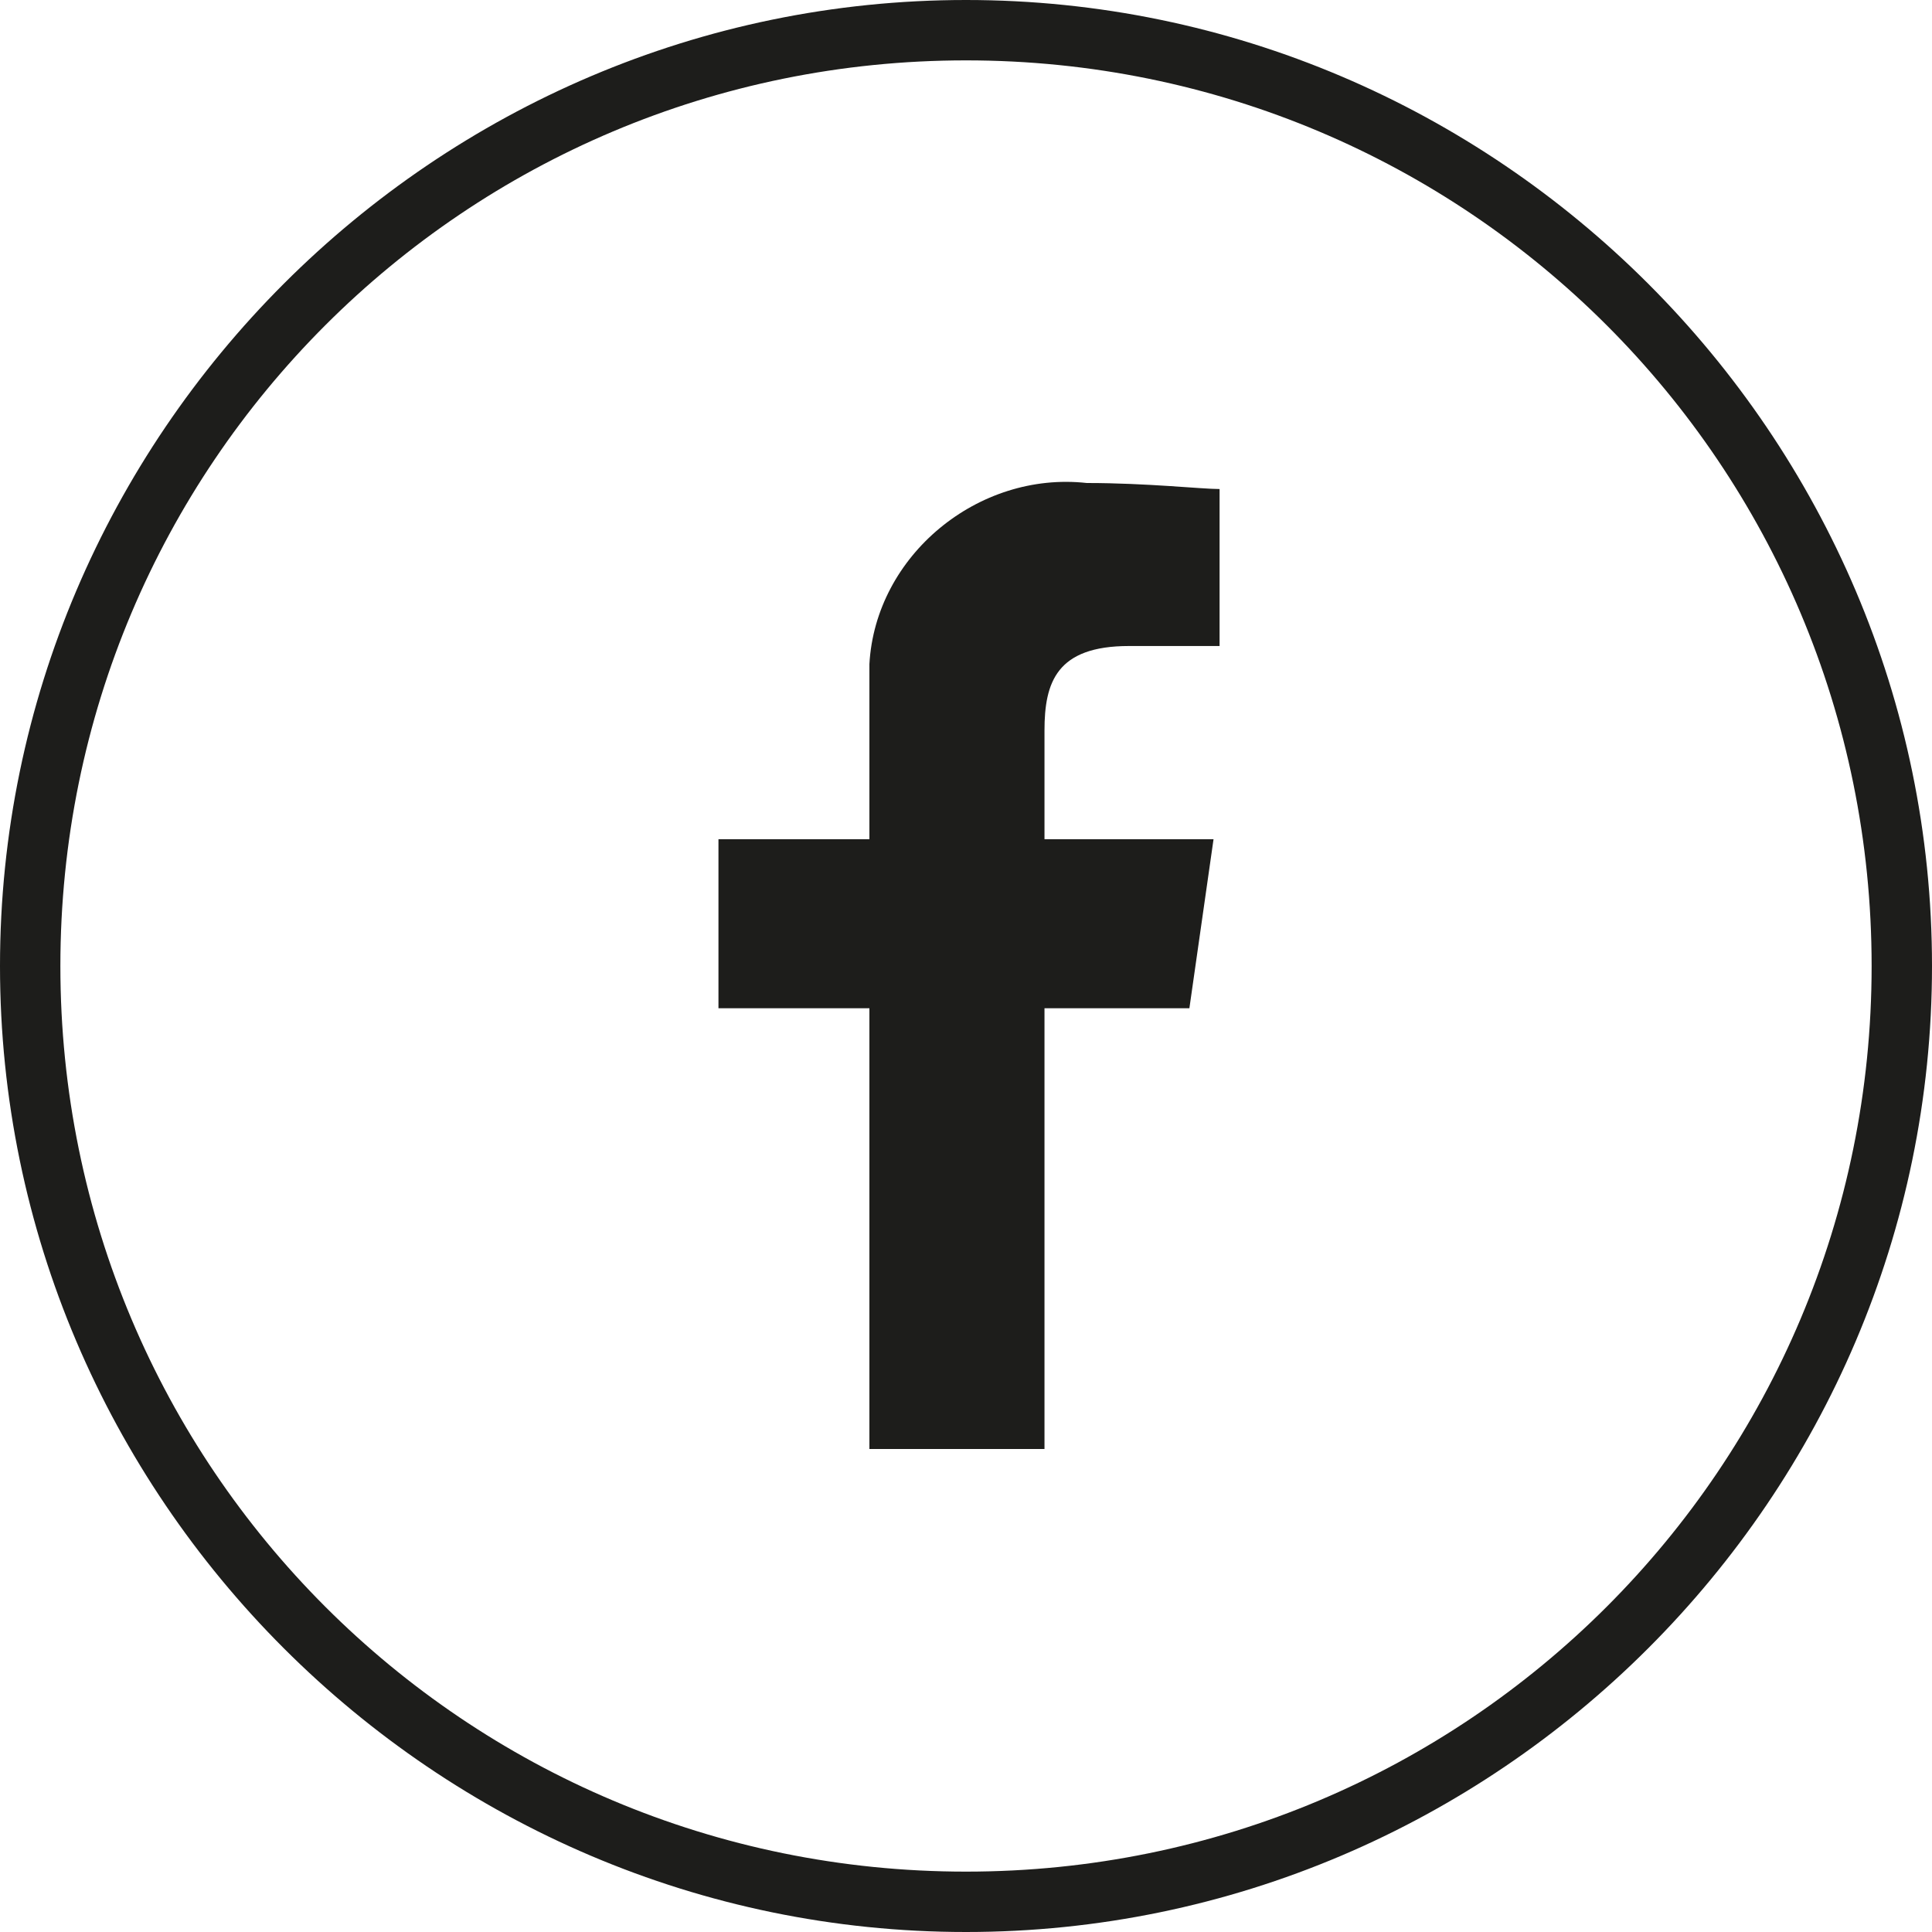
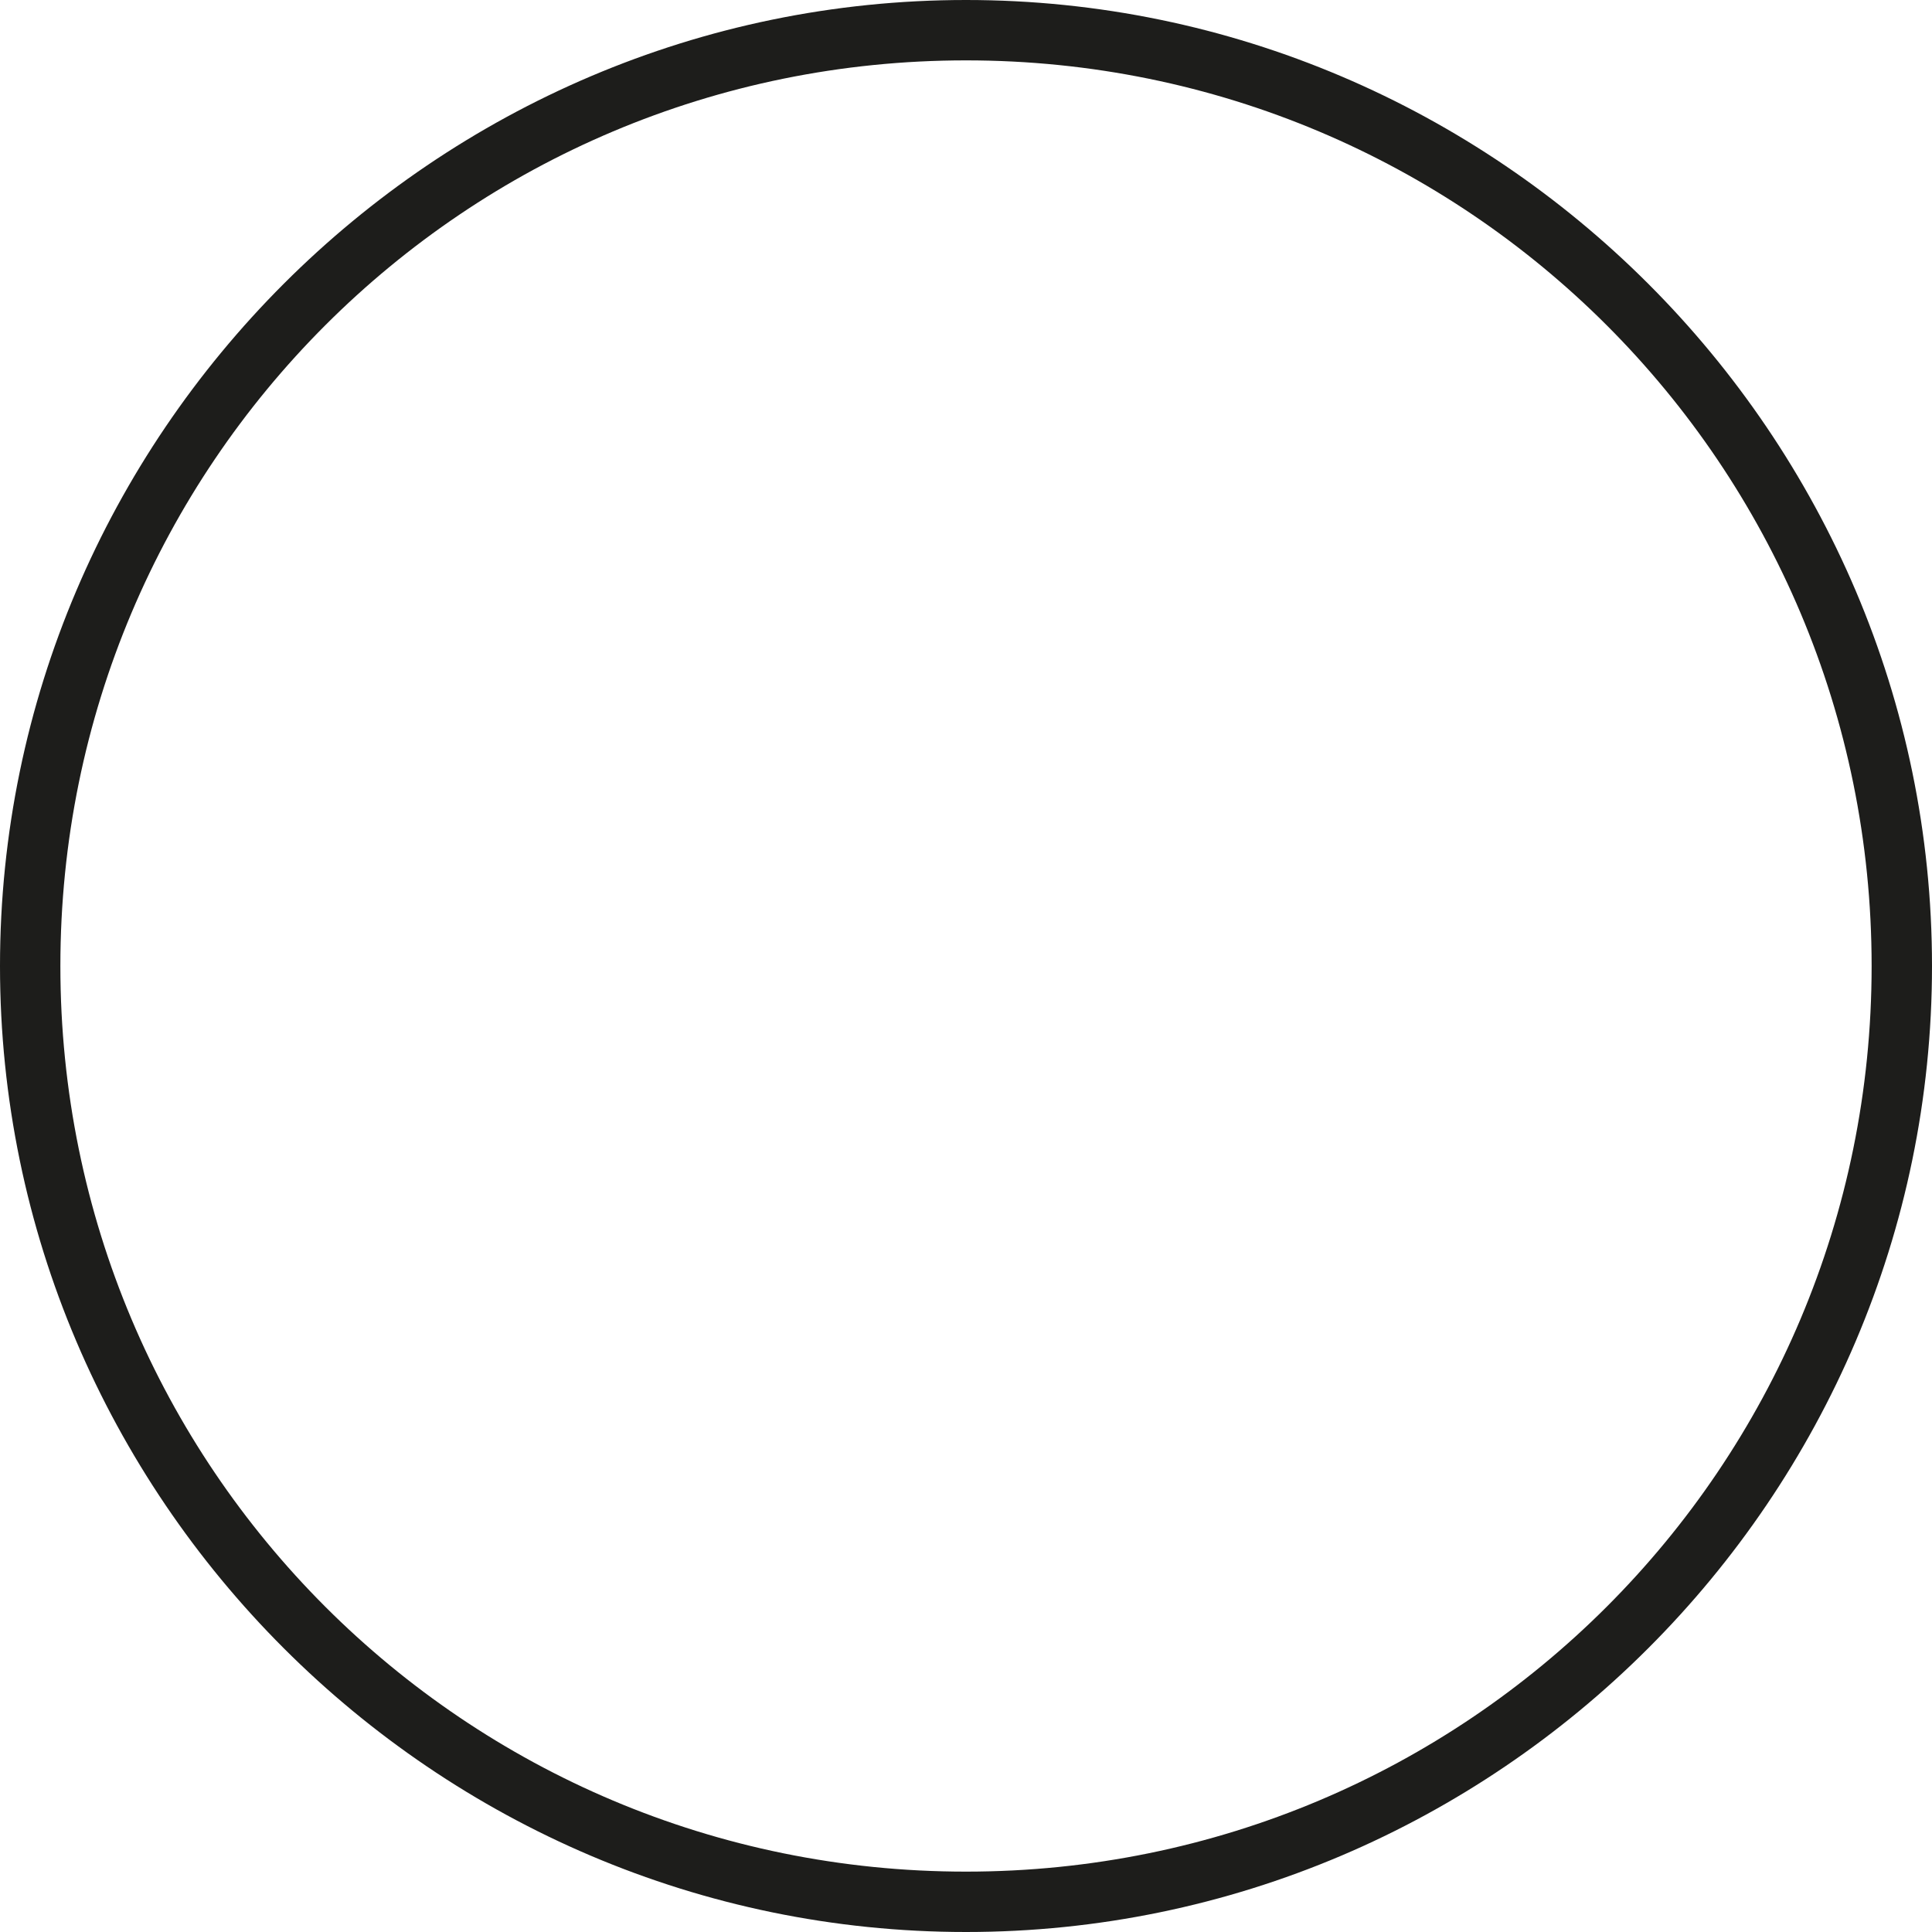
<svg xmlns="http://www.w3.org/2000/svg" id="Calque_1" x="0px" y="0px" viewBox="0 0 32 32" style="enable-background:new 0 0 32 32;" xml:space="preserve">
  <style type="text/css">	.st0{fill:#1D1D1B;}</style>
  <title>Fichier 1</title>
  <g id="Calque_2_1_">
    <g id="Calque_1-2">
-       <path class="st0" d="M14.4,11.8v2.1h-2.5v2.8h2.5V24h2.9v-7.3h2.4l0.4-2.8h-2.8v-1.8c0-0.8,0.2-1.4,1.4-1.4h1.5V8.1   C19.9,8.1,19,8,18,8c-1.8-0.2-3.5,1.2-3.6,3C14.4,11.3,14.4,11.5,14.4,11.8z" />
      <path class="st0" d="M16,0C7.2,0,0,7.2,0,16s7.2,16,16,16s16-7.2,16-16S24.8,0,16,0z M16,31C7.7,31,1,24.3,1,16S7.7,1,16,1   s15,6.7,15,15S24.3,31,16,31z" />
    </g>
  </g>
</svg>